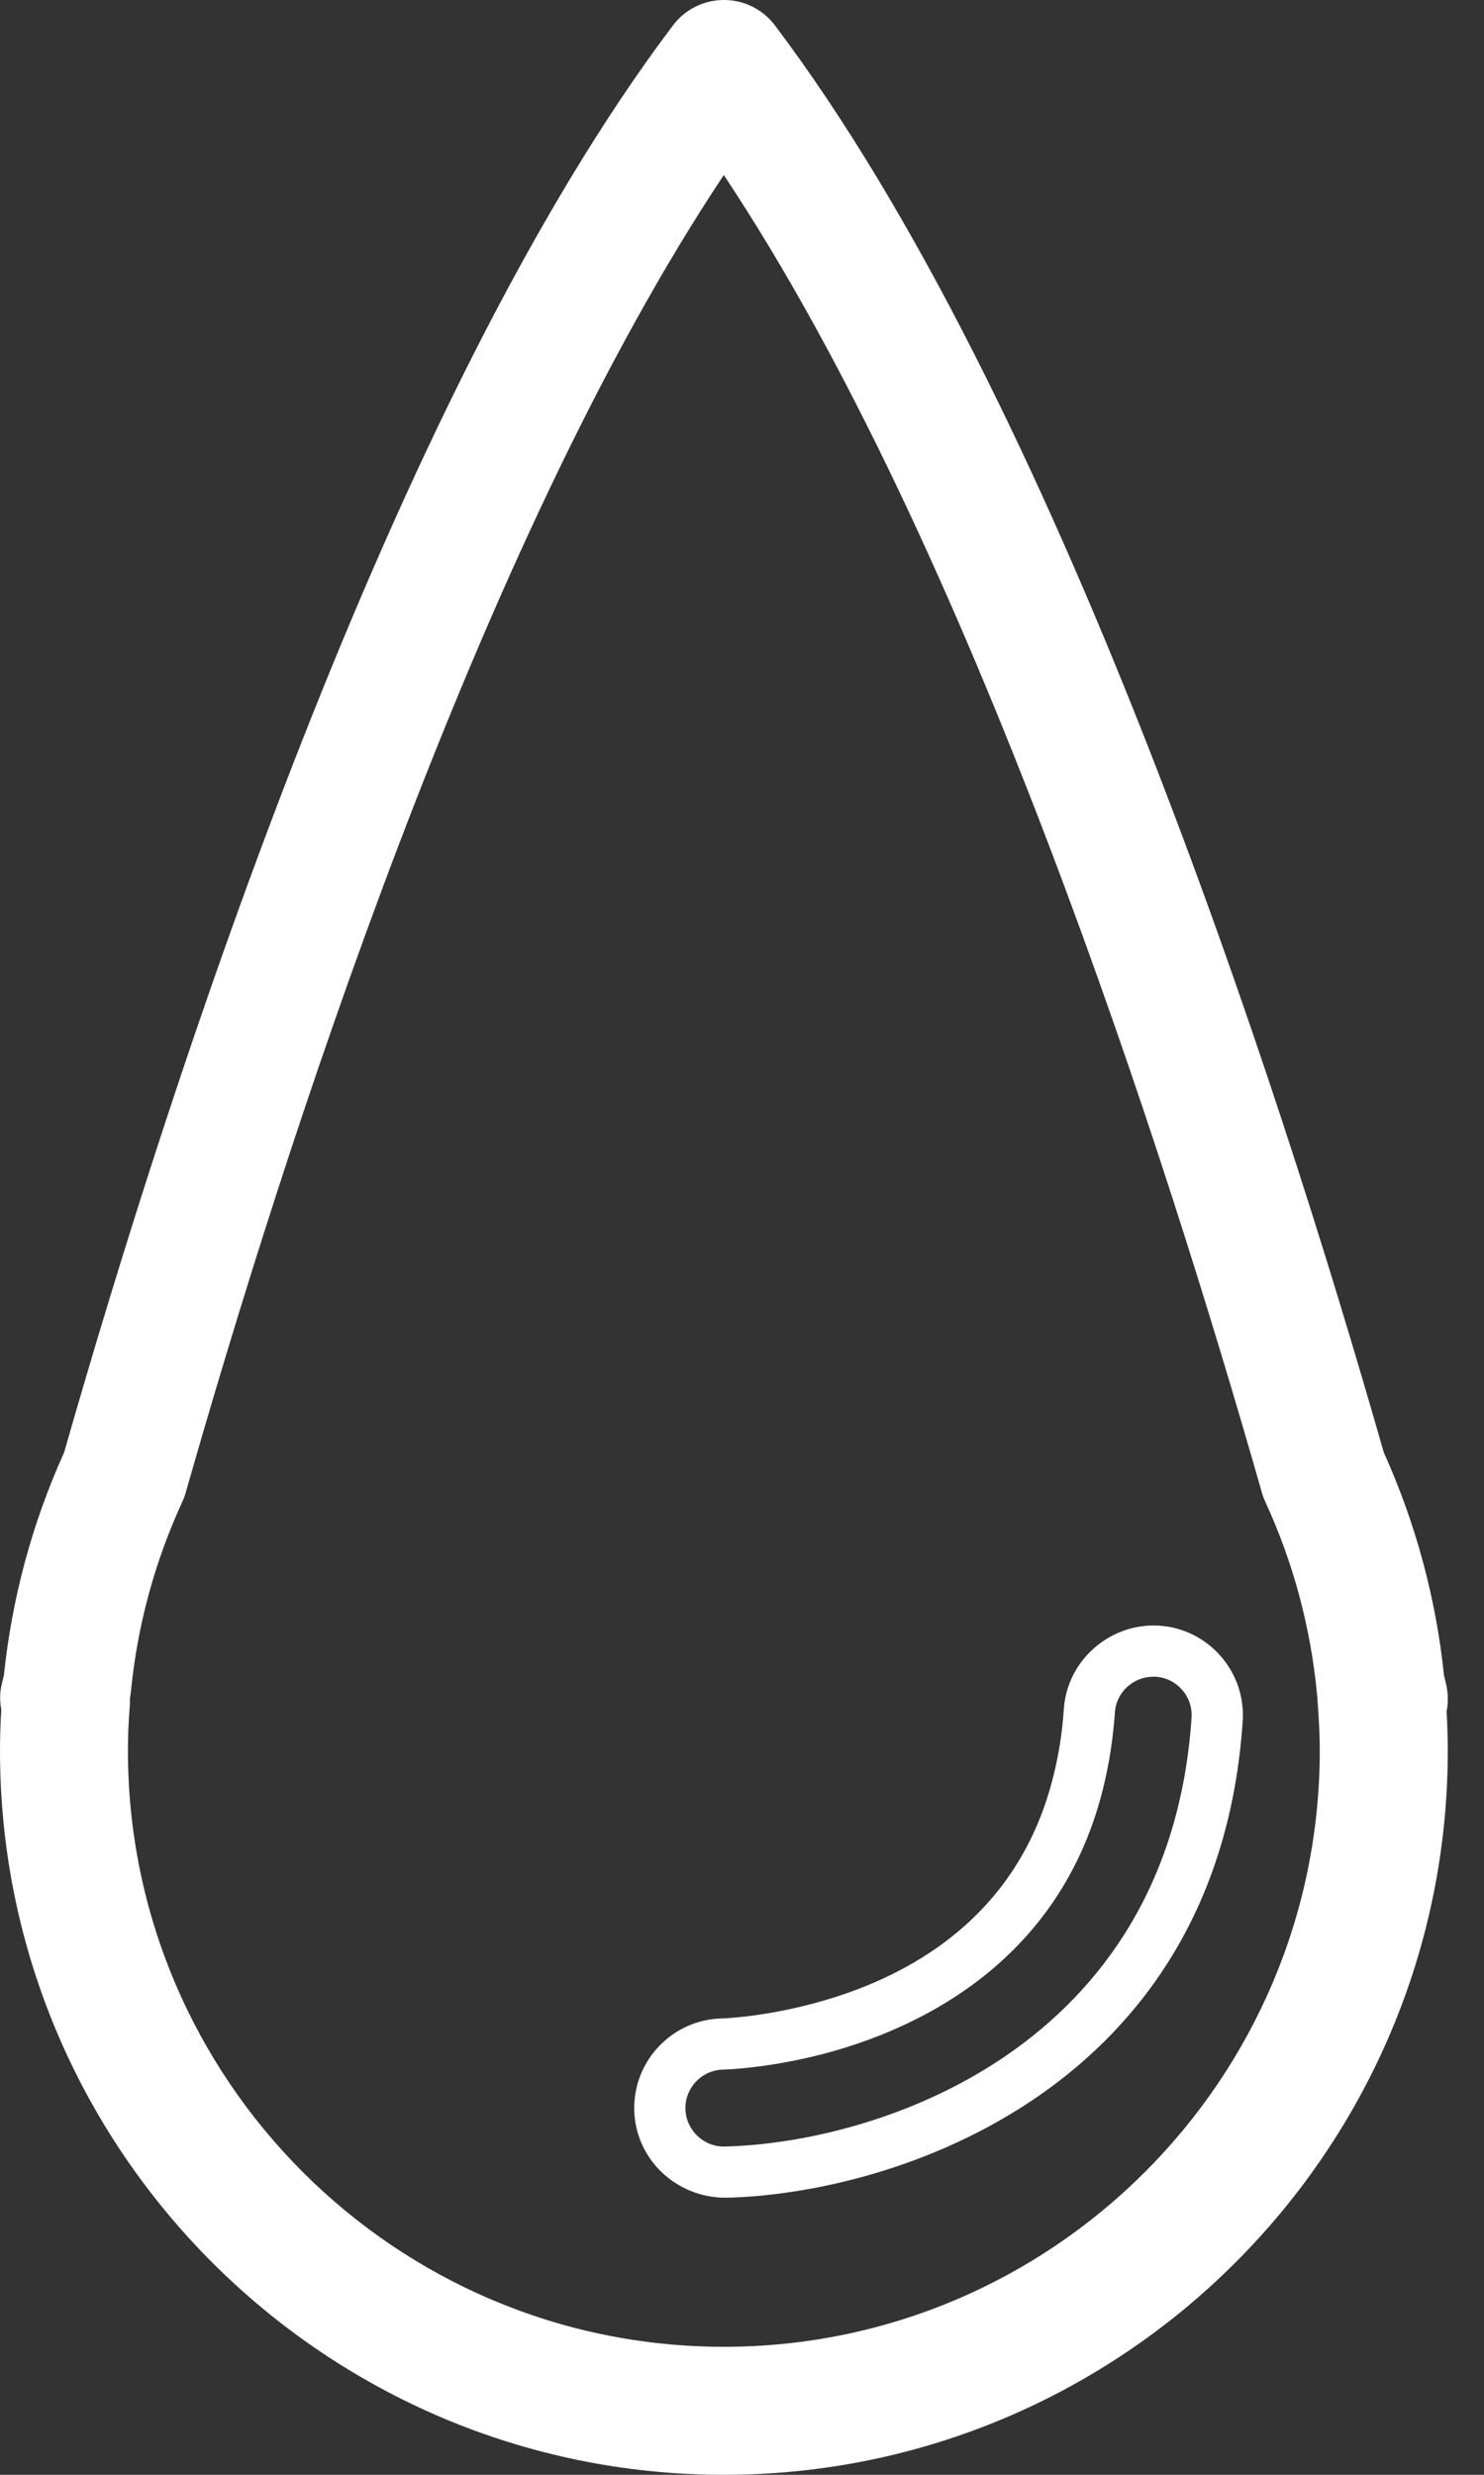
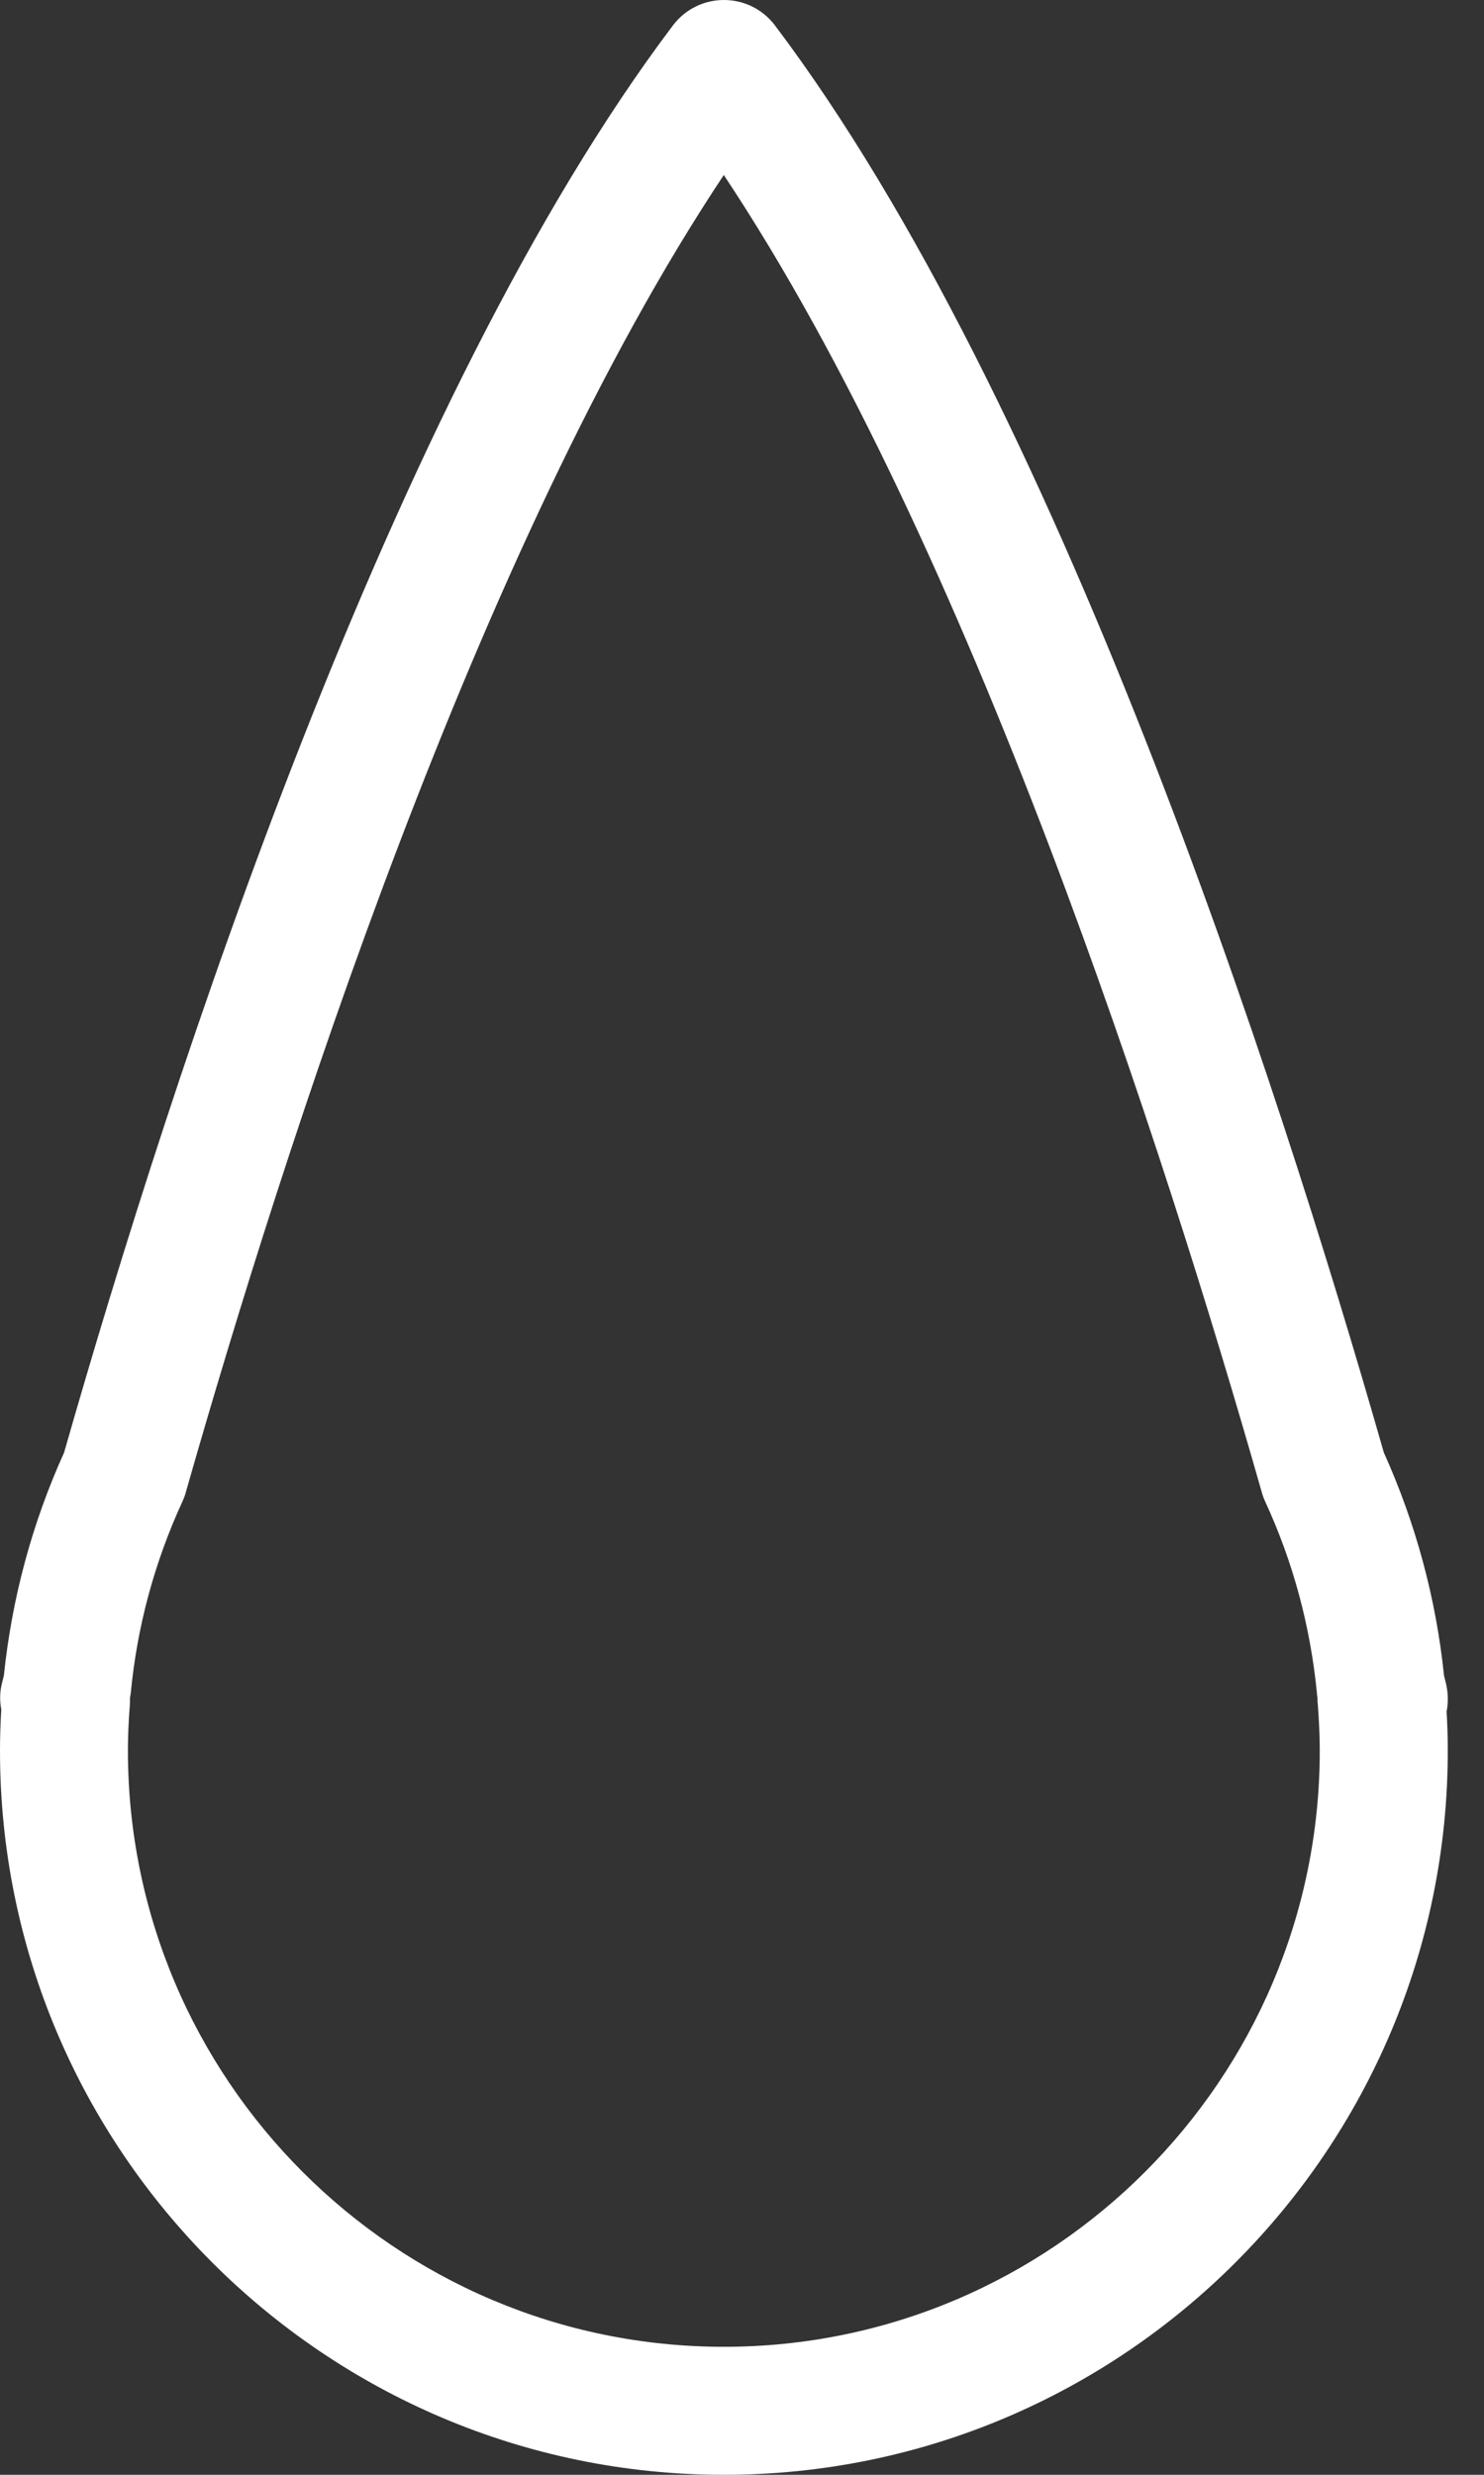
<svg xmlns="http://www.w3.org/2000/svg" width="15" height="25" viewBox="0 0 15 25" fill="none">
  <rect x="0" y="0" width="15" height="25" fill="#333333" stroke="none" />
  <path d="M7.317 25C11.352 25 14.634 21.718 14.634 17.683C14.634 17.559 14.63 17.429 14.622 17.289C14.64 17.198 14.638 17.104 14.617 17.012L14.596 16.927C14.515 16.146 14.31 15.388 13.987 14.672C12.905 10.886 10.679 4.027 7.834 0.258C7.712 0.095 7.521 0 7.317 0C7.114 0 6.923 0.095 6.801 0.258C3.956 4.027 1.73 10.886 0.648 14.673C0.324 15.388 0.12 16.147 0.039 16.927L0.018 17.011C-0.003 17.096 -0.003 17.184 0.013 17.27C0.004 17.417 6.38609e-07 17.553 6.38609e-07 17.683C-0.002 21.718 3.281 25 7.317 25ZM1.313 17.216C1.314 17.195 1.314 17.174 1.314 17.153C1.317 17.136 1.319 17.118 1.322 17.101C1.386 16.431 1.562 15.78 1.844 15.168C1.858 15.137 1.87 15.107 1.878 15.075C2.863 11.621 4.828 5.504 7.316 1.768C9.803 5.504 11.769 11.621 12.754 15.075C12.763 15.107 12.774 15.137 12.788 15.168C13.071 15.78 13.245 16.43 13.311 17.101C13.311 17.117 13.314 17.135 13.317 17.152C13.316 17.172 13.317 17.194 13.32 17.216C13.333 17.393 13.34 17.542 13.34 17.683C13.34 21.004 10.638 23.707 7.317 23.707C3.995 23.707 1.293 21.005 1.293 17.683C1.293 17.544 1.299 17.391 1.313 17.216Z" fill="white" />
-   <path d="M7.335 22.201C9.034 22.165 12.312 21.112 12.561 17.386C12.594 16.887 12.215 16.455 11.717 16.422C11.223 16.392 10.786 16.769 10.753 17.265C10.737 17.505 10.701 17.732 10.643 17.959C10.265 19.456 9.053 20.041 8.102 20.269C7.656 20.376 7.33 20.389 7.296 20.39C6.797 20.401 6.4 20.817 6.411 21.314C6.42 21.803 6.827 22.201 7.335 22.201ZM11.658 16.938C11.667 16.938 11.675 16.938 11.683 16.938C11.896 16.953 12.058 17.138 12.044 17.351C11.82 20.704 8.858 21.651 7.316 21.684C7.106 21.684 6.933 21.513 6.928 21.304C6.924 21.09 7.093 20.912 7.308 20.907C7.349 20.906 7.725 20.892 8.223 20.773C9.115 20.559 10.68 19.926 11.145 18.086C11.21 17.828 11.25 17.571 11.269 17.299C11.282 17.096 11.454 16.938 11.658 16.938Z" fill="white" />
</svg>